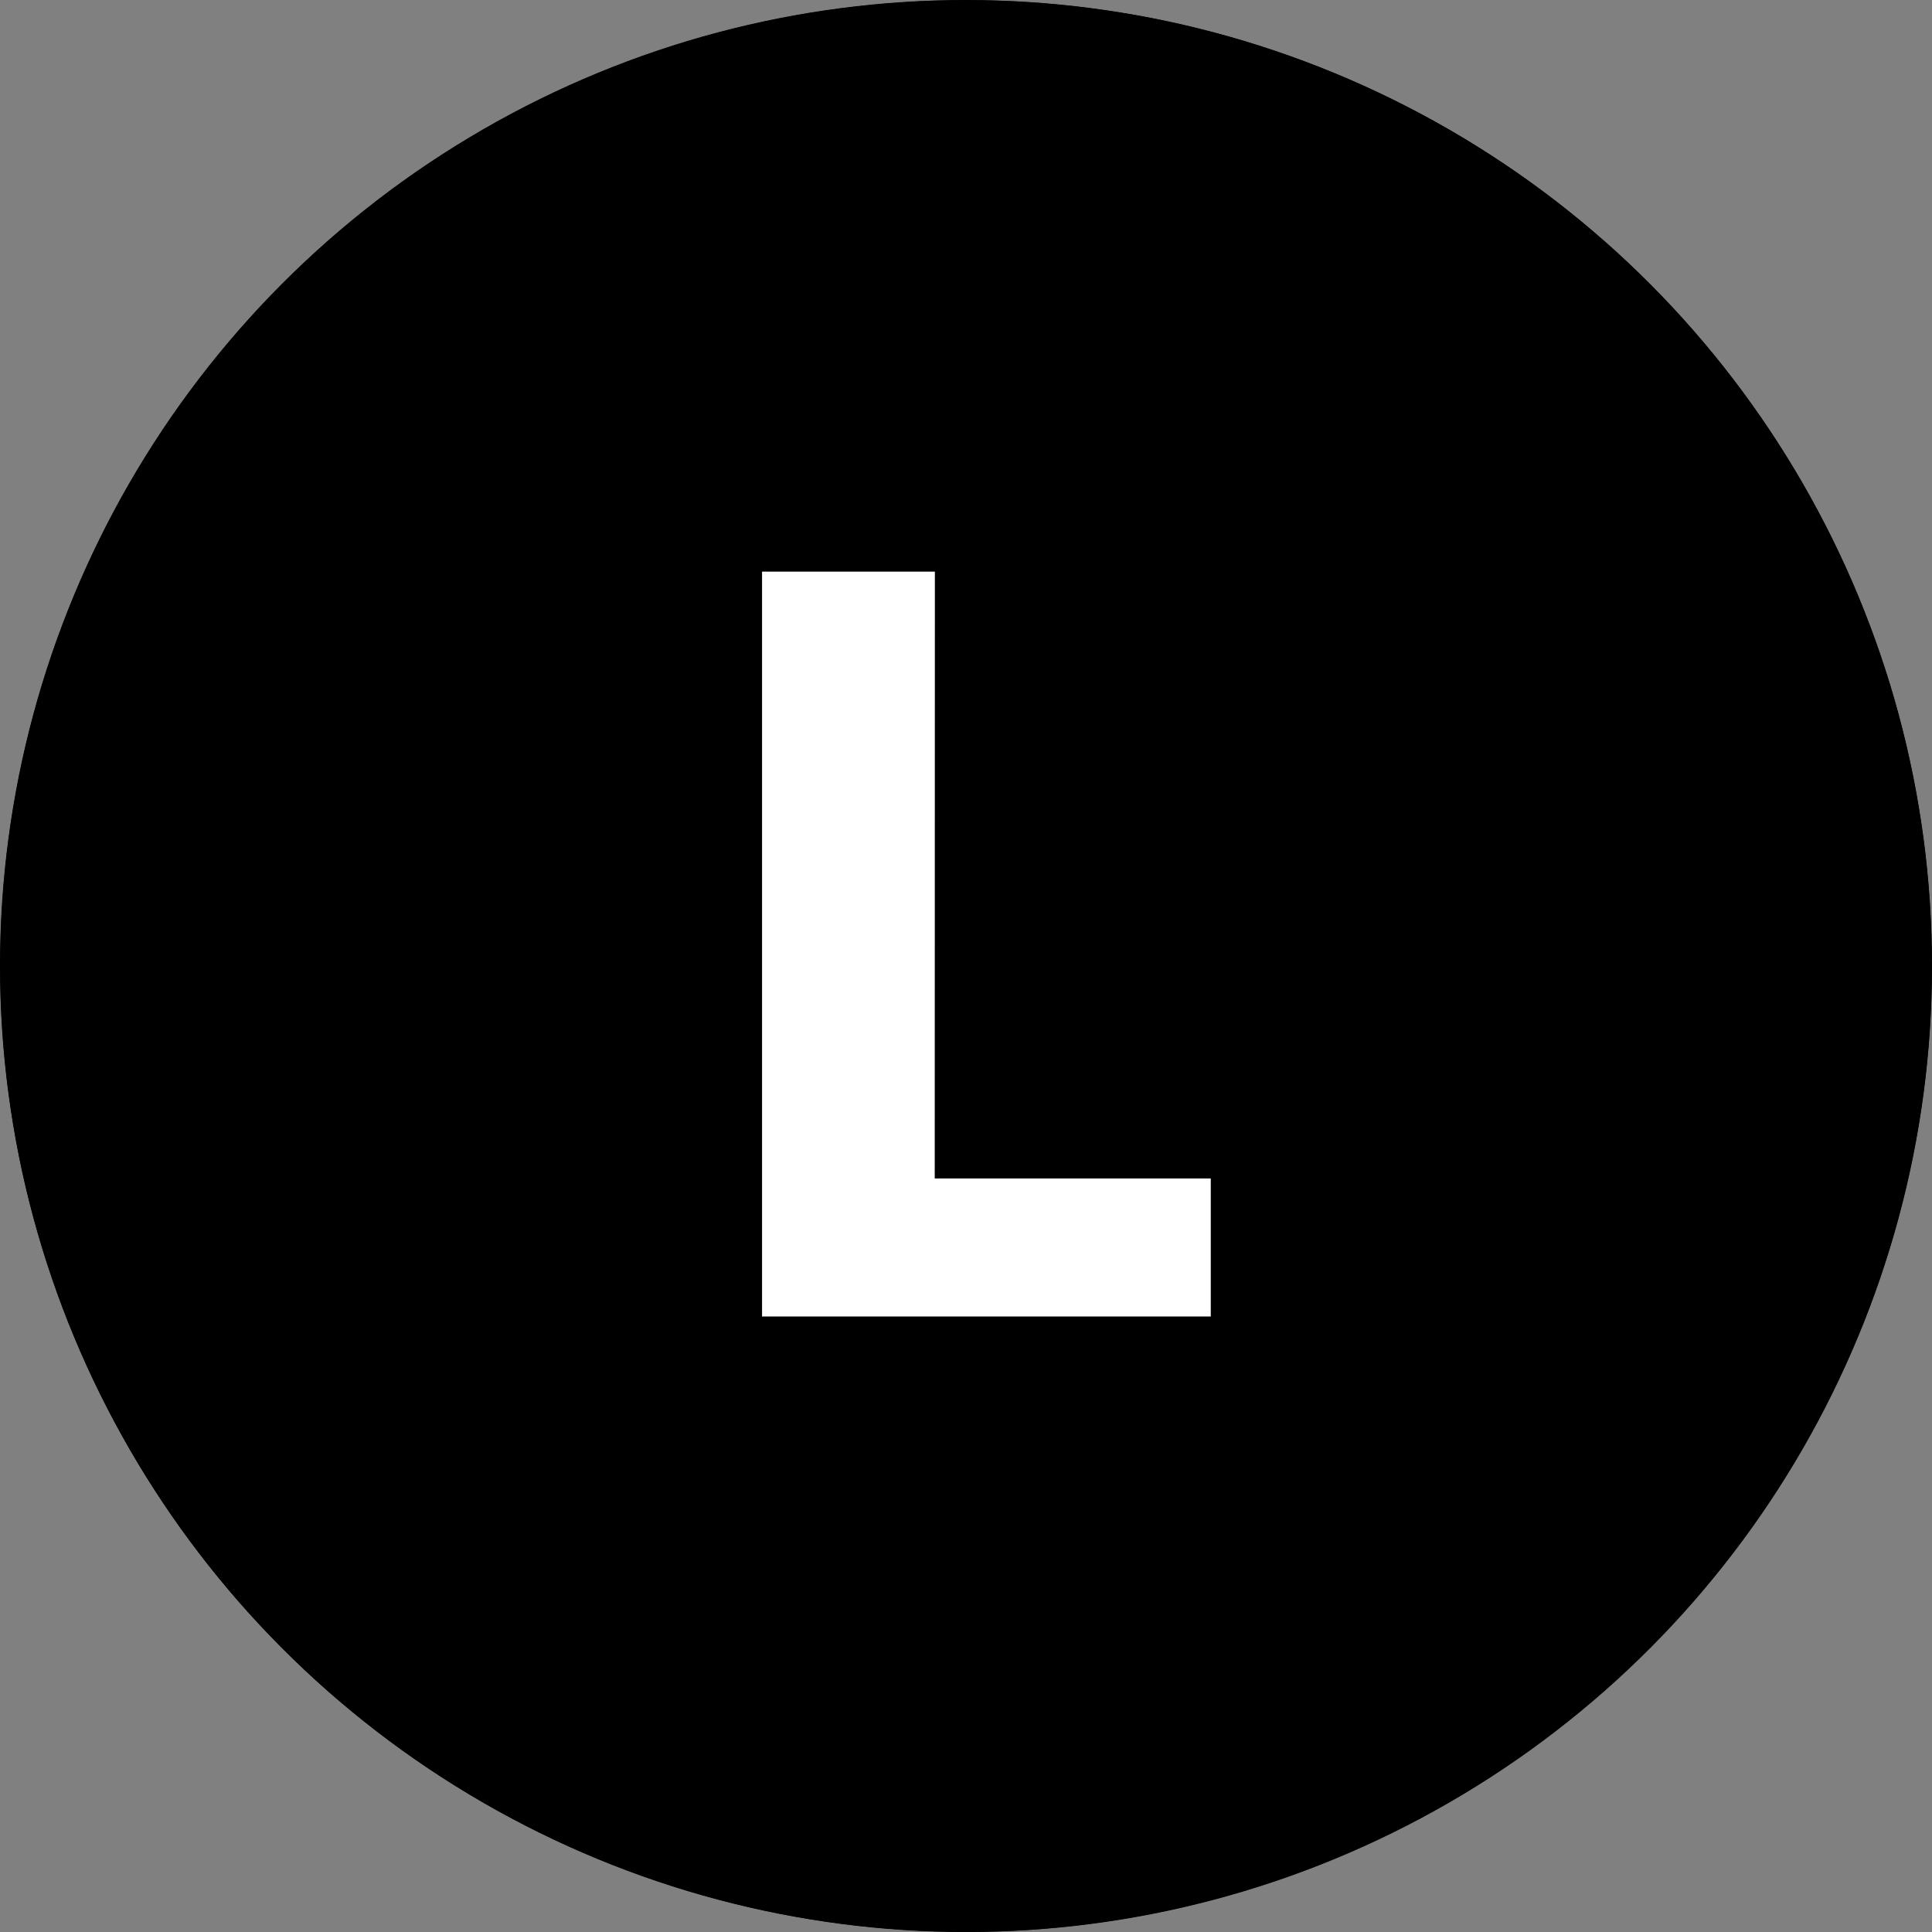
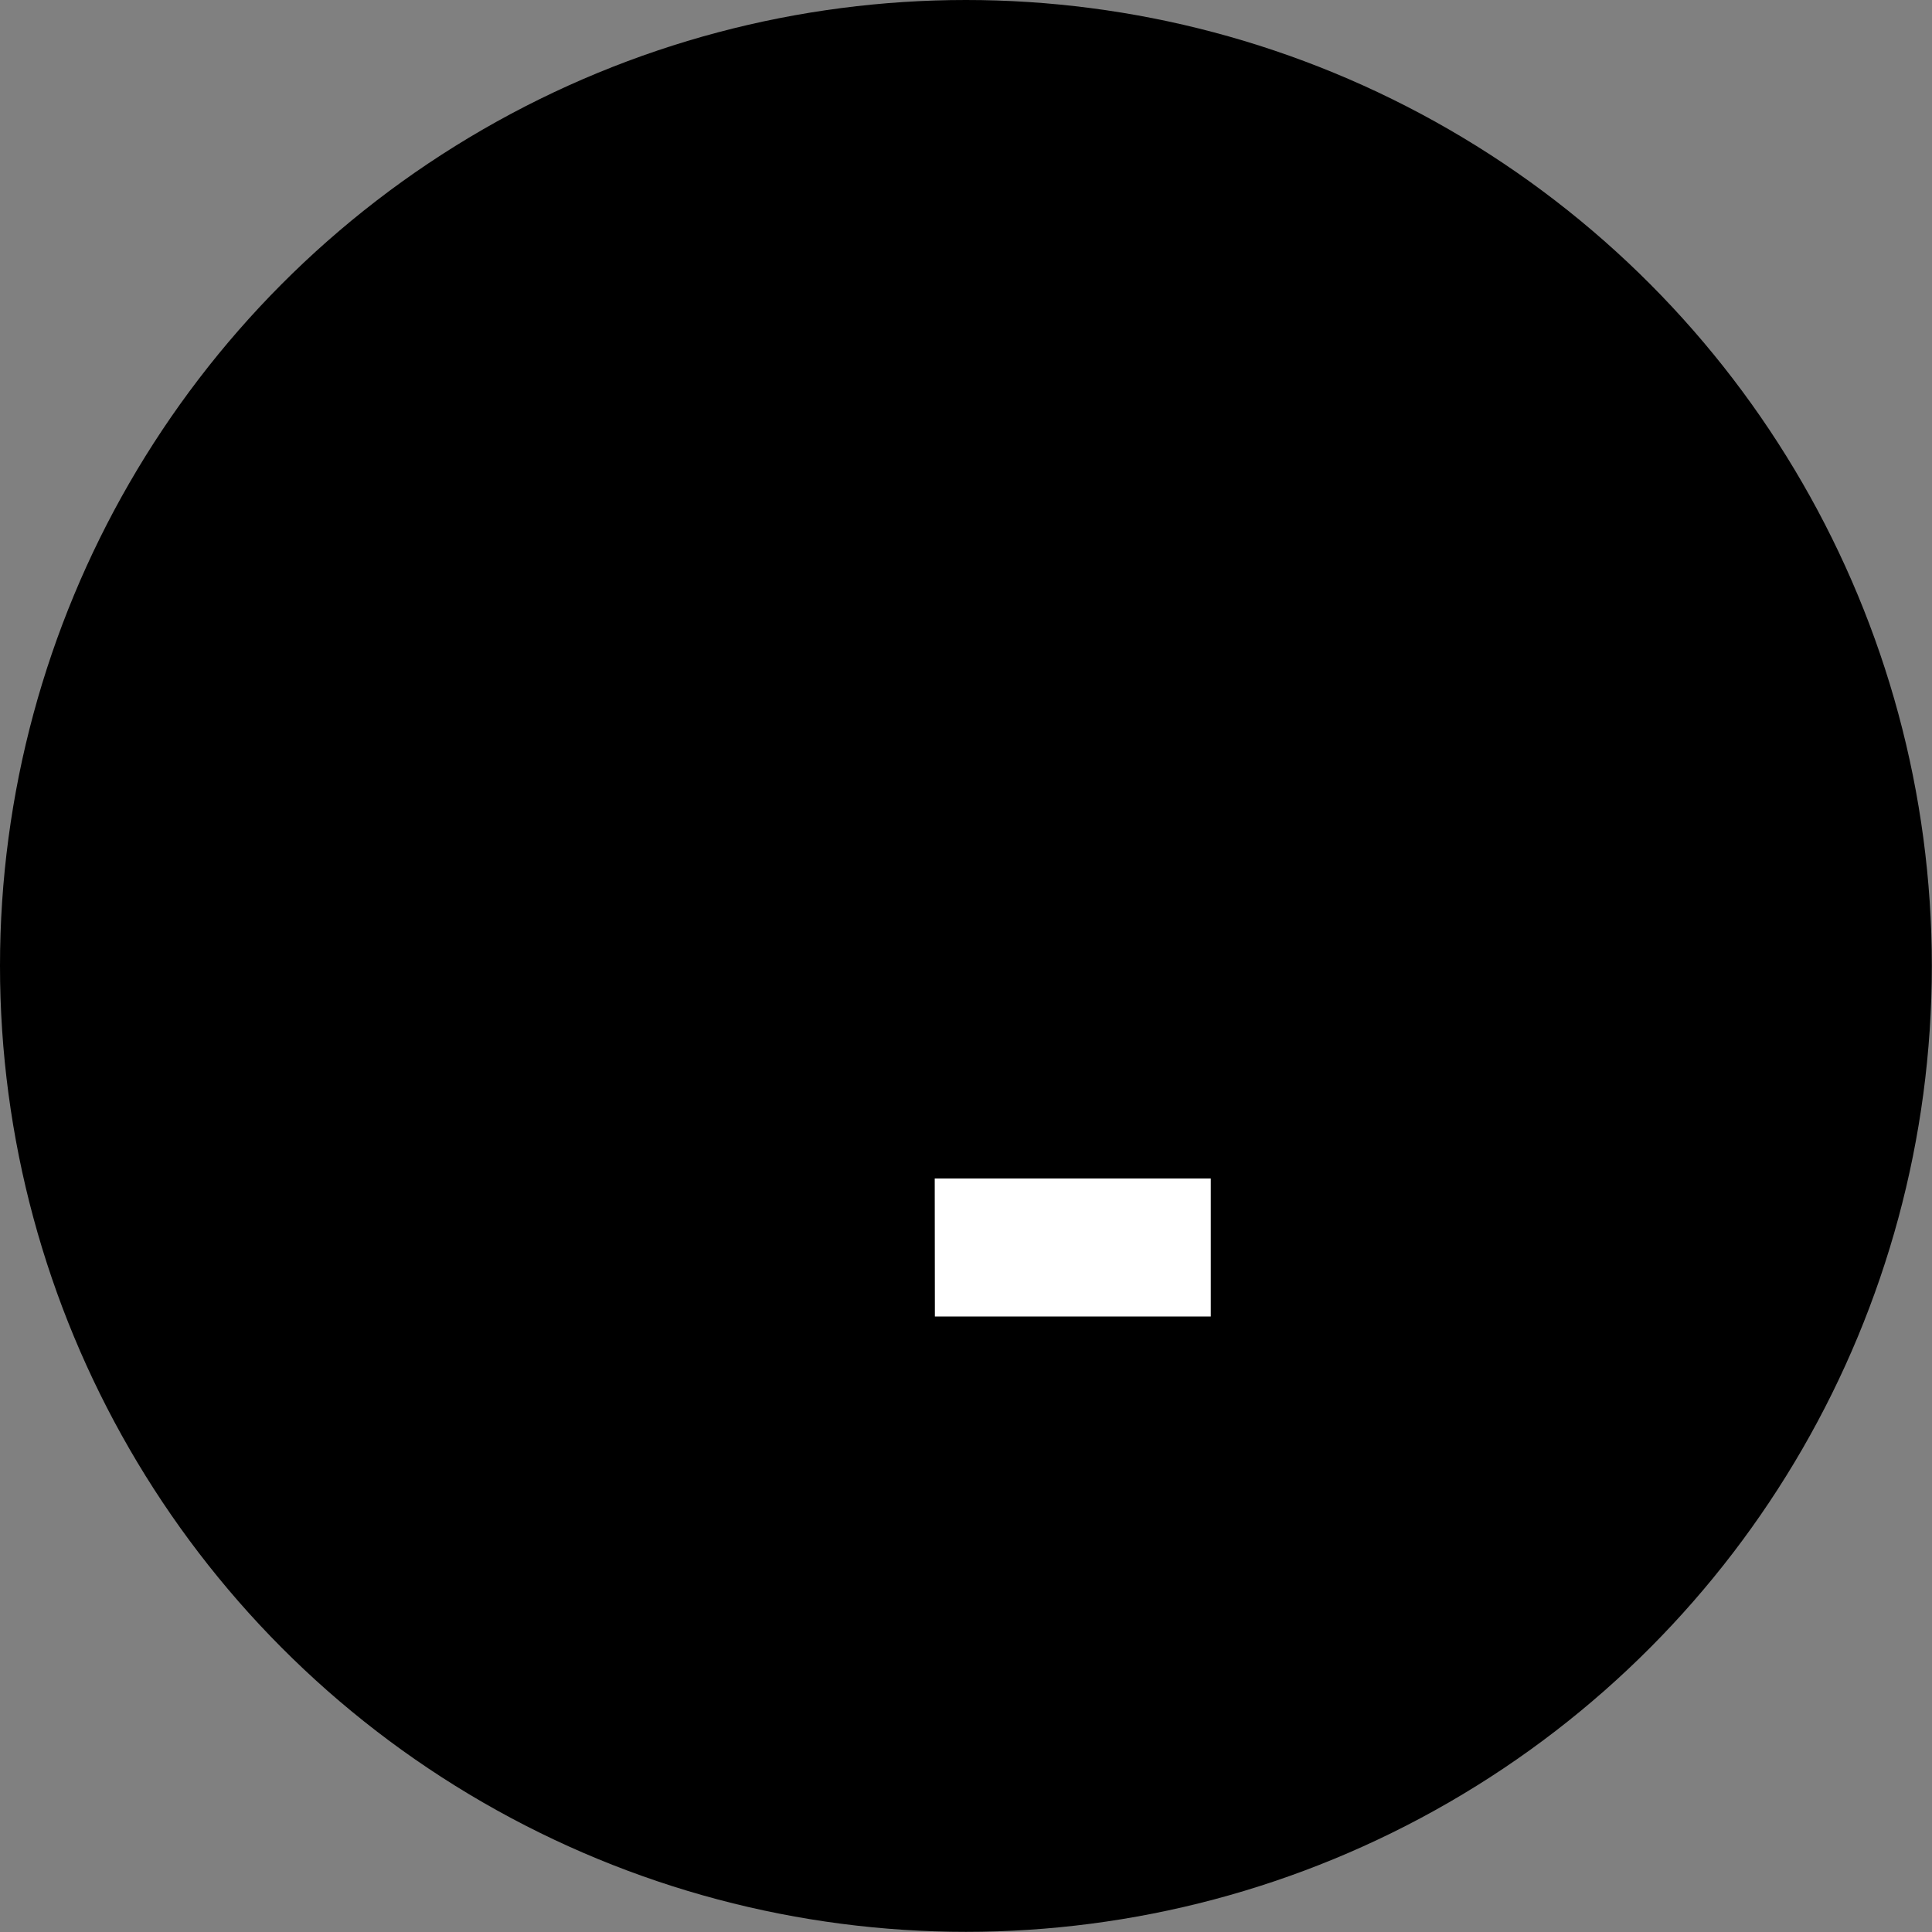
<svg xmlns="http://www.w3.org/2000/svg" width="79.369" height="79.371" viewBox="0 0 79.369 79.371">
  <rect x="0" y="0" width="79.369" height="79.371" fill="#808080" stroke="none" />
  <g transform="translate(39.685 39.686)">
    <g transform="translate(-39.685 -39.686)">
      <g transform="translate(0 0)">
-         <circle cx="39.681" cy="39.681" r="39.681" transform="translate(0.008 0.009)" />
        <circle cx="39.681" cy="39.681" r="39.681" transform="translate(0 0)" />
      </g>
      <g transform="translate(0 0)">
-         <path d="M38.4,48.412h11.34v5.67H31.306v-30.6h7.1Z" fill="#fff" />
+         <path d="M38.4,48.412h11.34v5.67H31.306h7.1Z" fill="#fff" />
      </g>
    </g>
  </g>
</svg>